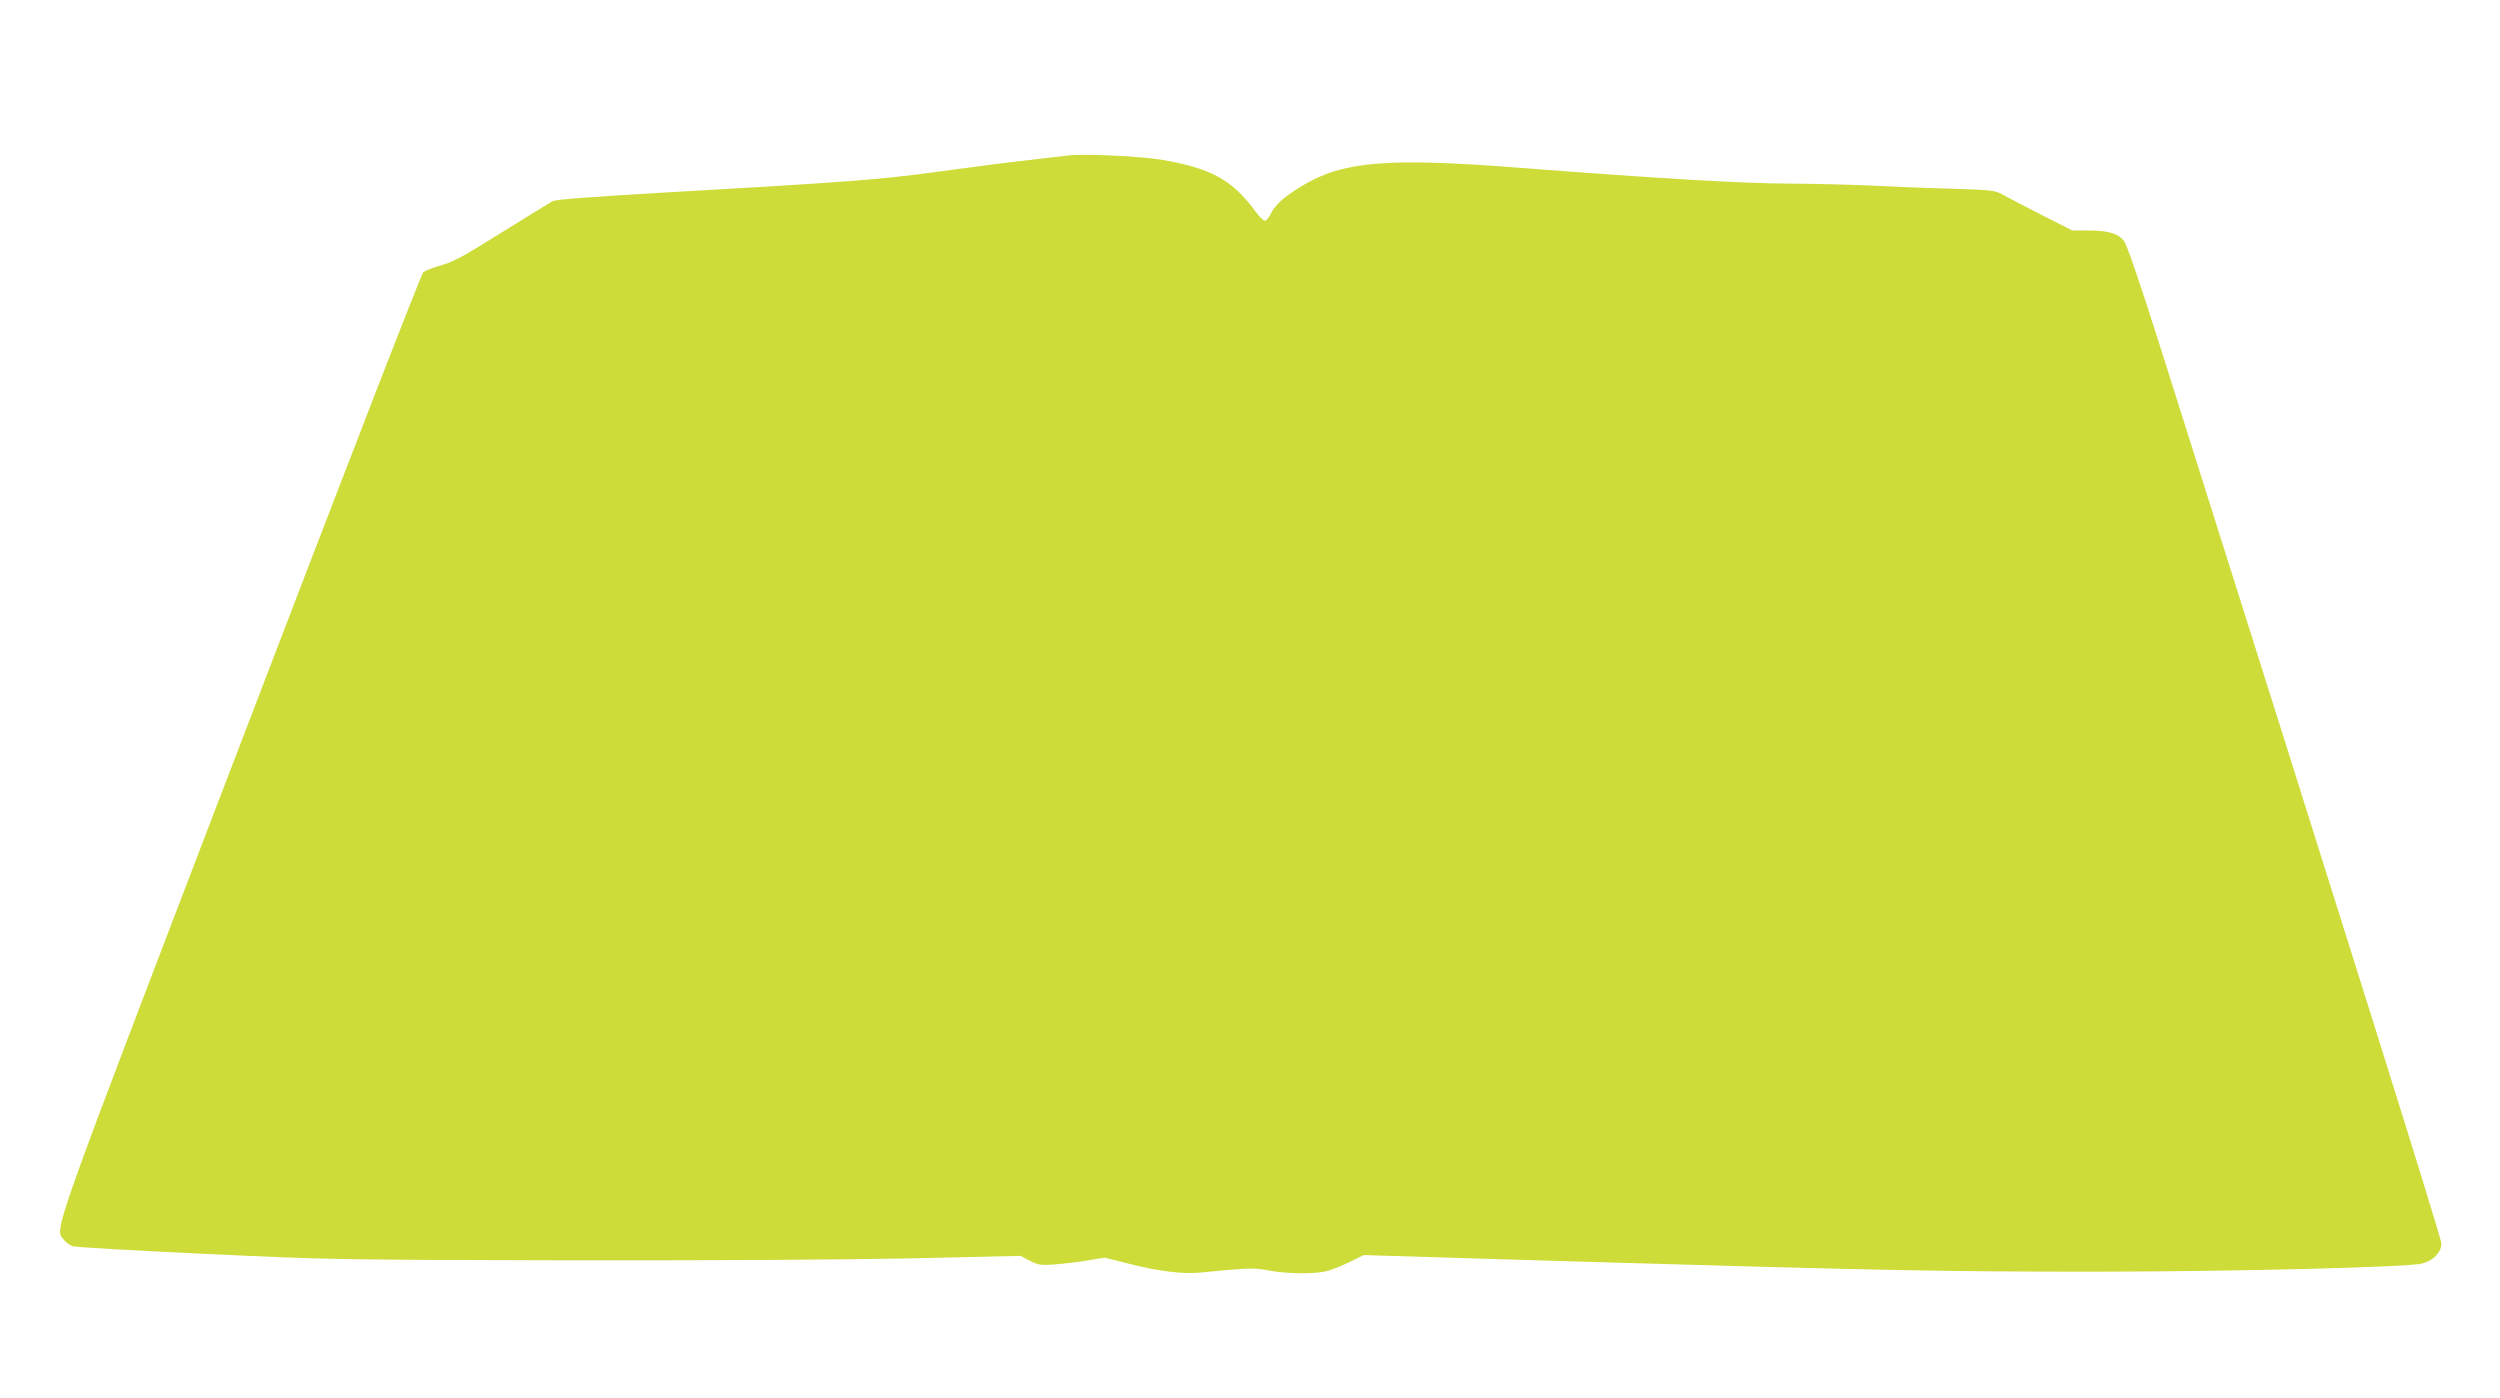
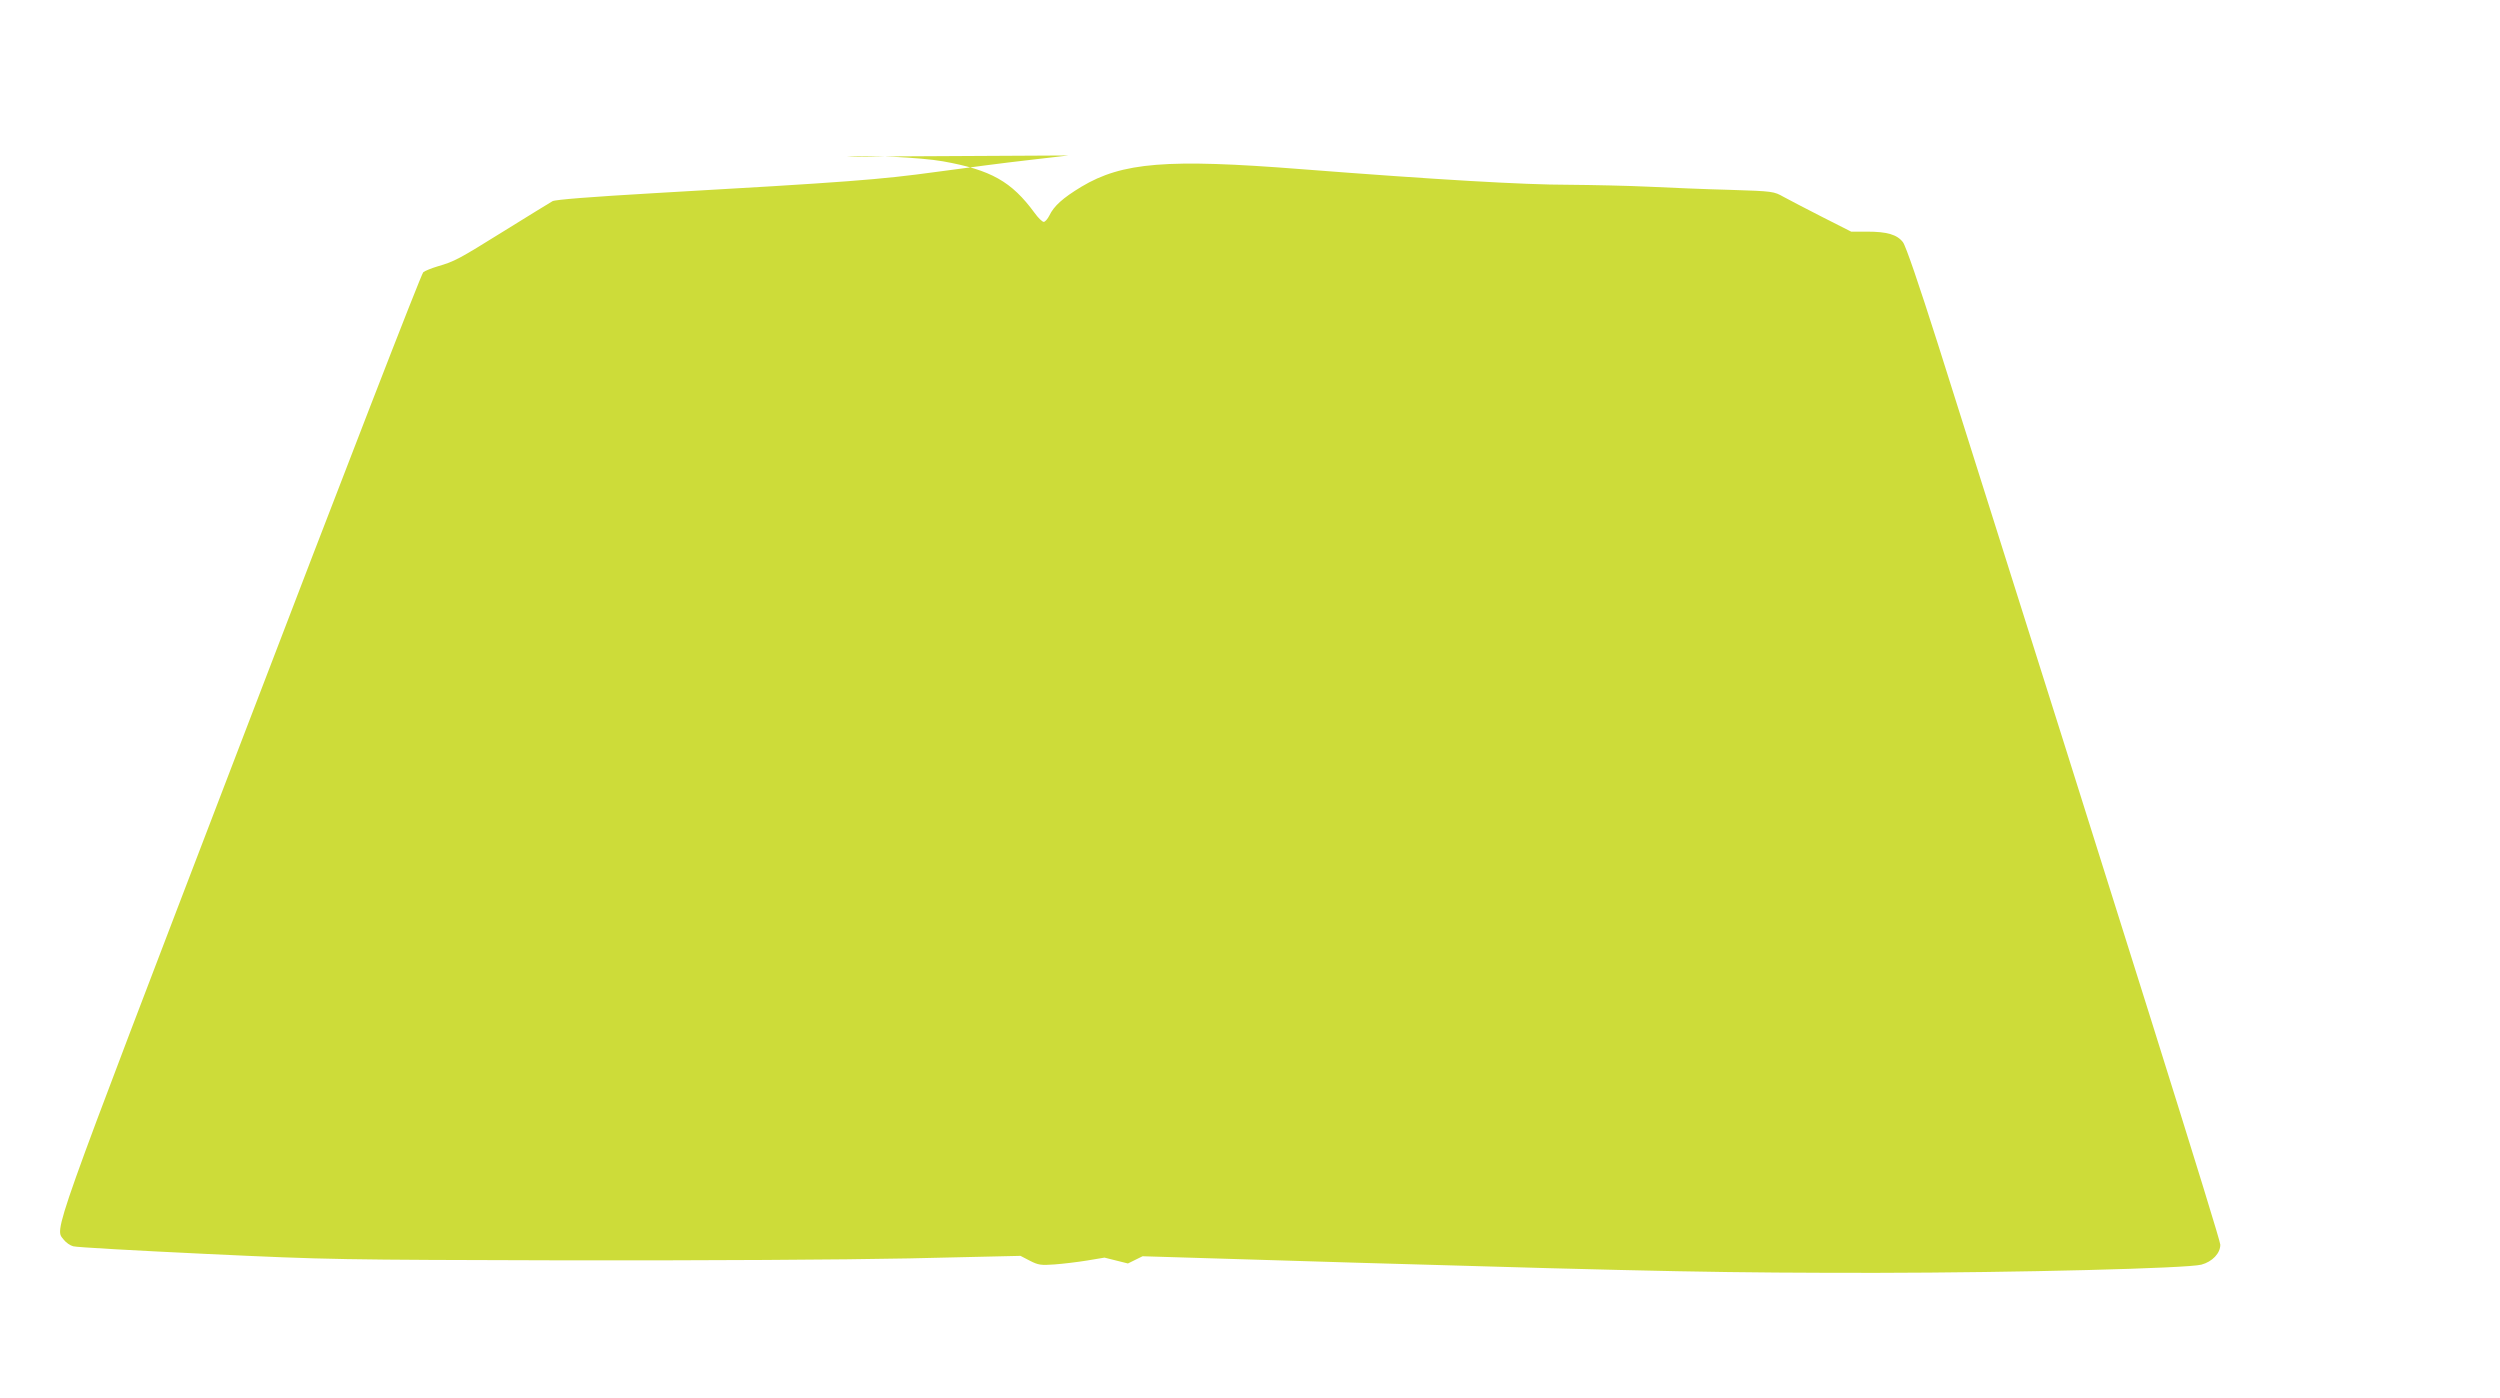
<svg xmlns="http://www.w3.org/2000/svg" version="1.0" width="1280pt" height="716pt" viewBox="0 0 1280 716" preserveAspectRatio="xMidYMid meet">
  <g transform="translate(0,716) scale(0.1,-0.1)" fill="#cddc39" stroke="none">
-     <path d="M5470 6364 c-19 -2 -116 -14 -215 -25 -99 -11 -306 -38 -460 -59 -292 -40 -447 -52 -1446 -109 -327 -19 -505 -33 -520 -41 -13 -7 -124 -76 -247 -152 -235 -146 -253 -156 -342 -182 -30 -9 -63 -22 -73 -30 -10 -8 -402 -1019 -937 -2417 -992 -2590 -950 -2474 -903 -2537 11 -14 32 -29 48 -33 15 -5 321 -22 679 -39 636 -30 679 -30 1841 -33 715 -1 1417 3 1760 10 l570 13 48 -25 c43 -22 57 -24 125 -19 42 3 118 12 167 20 l90 15 120 -30 c149 -39 280 -55 365 -47 259 25 278 26 357 11 89 -17 228 -19 292 -4 24 5 77 26 118 46 l75 37 1092 -33 c1601 -47 1899 -52 2666 -52 718 1 1593 23 1663 42 56 15 97 58 97 102 0 29 -468 1520 -1446 4612 -99 311 -164 501 -179 521 -30 39 -81 54 -184 54 l-81 0 -148 75 c-81 41 -170 88 -198 103 -50 28 -53 29 -275 36 -123 3 -309 11 -414 16 -104 5 -290 9 -413 10 -227 0 -673 26 -1369 80 -686 54 -915 35 -1124 -90 -96 -58 -141 -99 -164 -147 -9 -18 -22 -33 -29 -33 -8 0 -29 21 -47 46 -118 161 -223 220 -469 264 -111 20 -407 34 -490 24z" />
+     <path d="M5470 6364 c-19 -2 -116 -14 -215 -25 -99 -11 -306 -38 -460 -59 -292 -40 -447 -52 -1446 -109 -327 -19 -505 -33 -520 -41 -13 -7 -124 -76 -247 -152 -235 -146 -253 -156 -342 -182 -30 -9 -63 -22 -73 -30 -10 -8 -402 -1019 -937 -2417 -992 -2590 -950 -2474 -903 -2537 11 -14 32 -29 48 -33 15 -5 321 -22 679 -39 636 -30 679 -30 1841 -33 715 -1 1417 3 1760 10 l570 13 48 -25 c43 -22 57 -24 125 -19 42 3 118 12 167 20 l90 15 120 -30 l75 37 1092 -33 c1601 -47 1899 -52 2666 -52 718 1 1593 23 1663 42 56 15 97 58 97 102 0 29 -468 1520 -1446 4612 -99 311 -164 501 -179 521 -30 39 -81 54 -184 54 l-81 0 -148 75 c-81 41 -170 88 -198 103 -50 28 -53 29 -275 36 -123 3 -309 11 -414 16 -104 5 -290 9 -413 10 -227 0 -673 26 -1369 80 -686 54 -915 35 -1124 -90 -96 -58 -141 -99 -164 -147 -9 -18 -22 -33 -29 -33 -8 0 -29 21 -47 46 -118 161 -223 220 -469 264 -111 20 -407 34 -490 24z" />
  </g>
</svg>